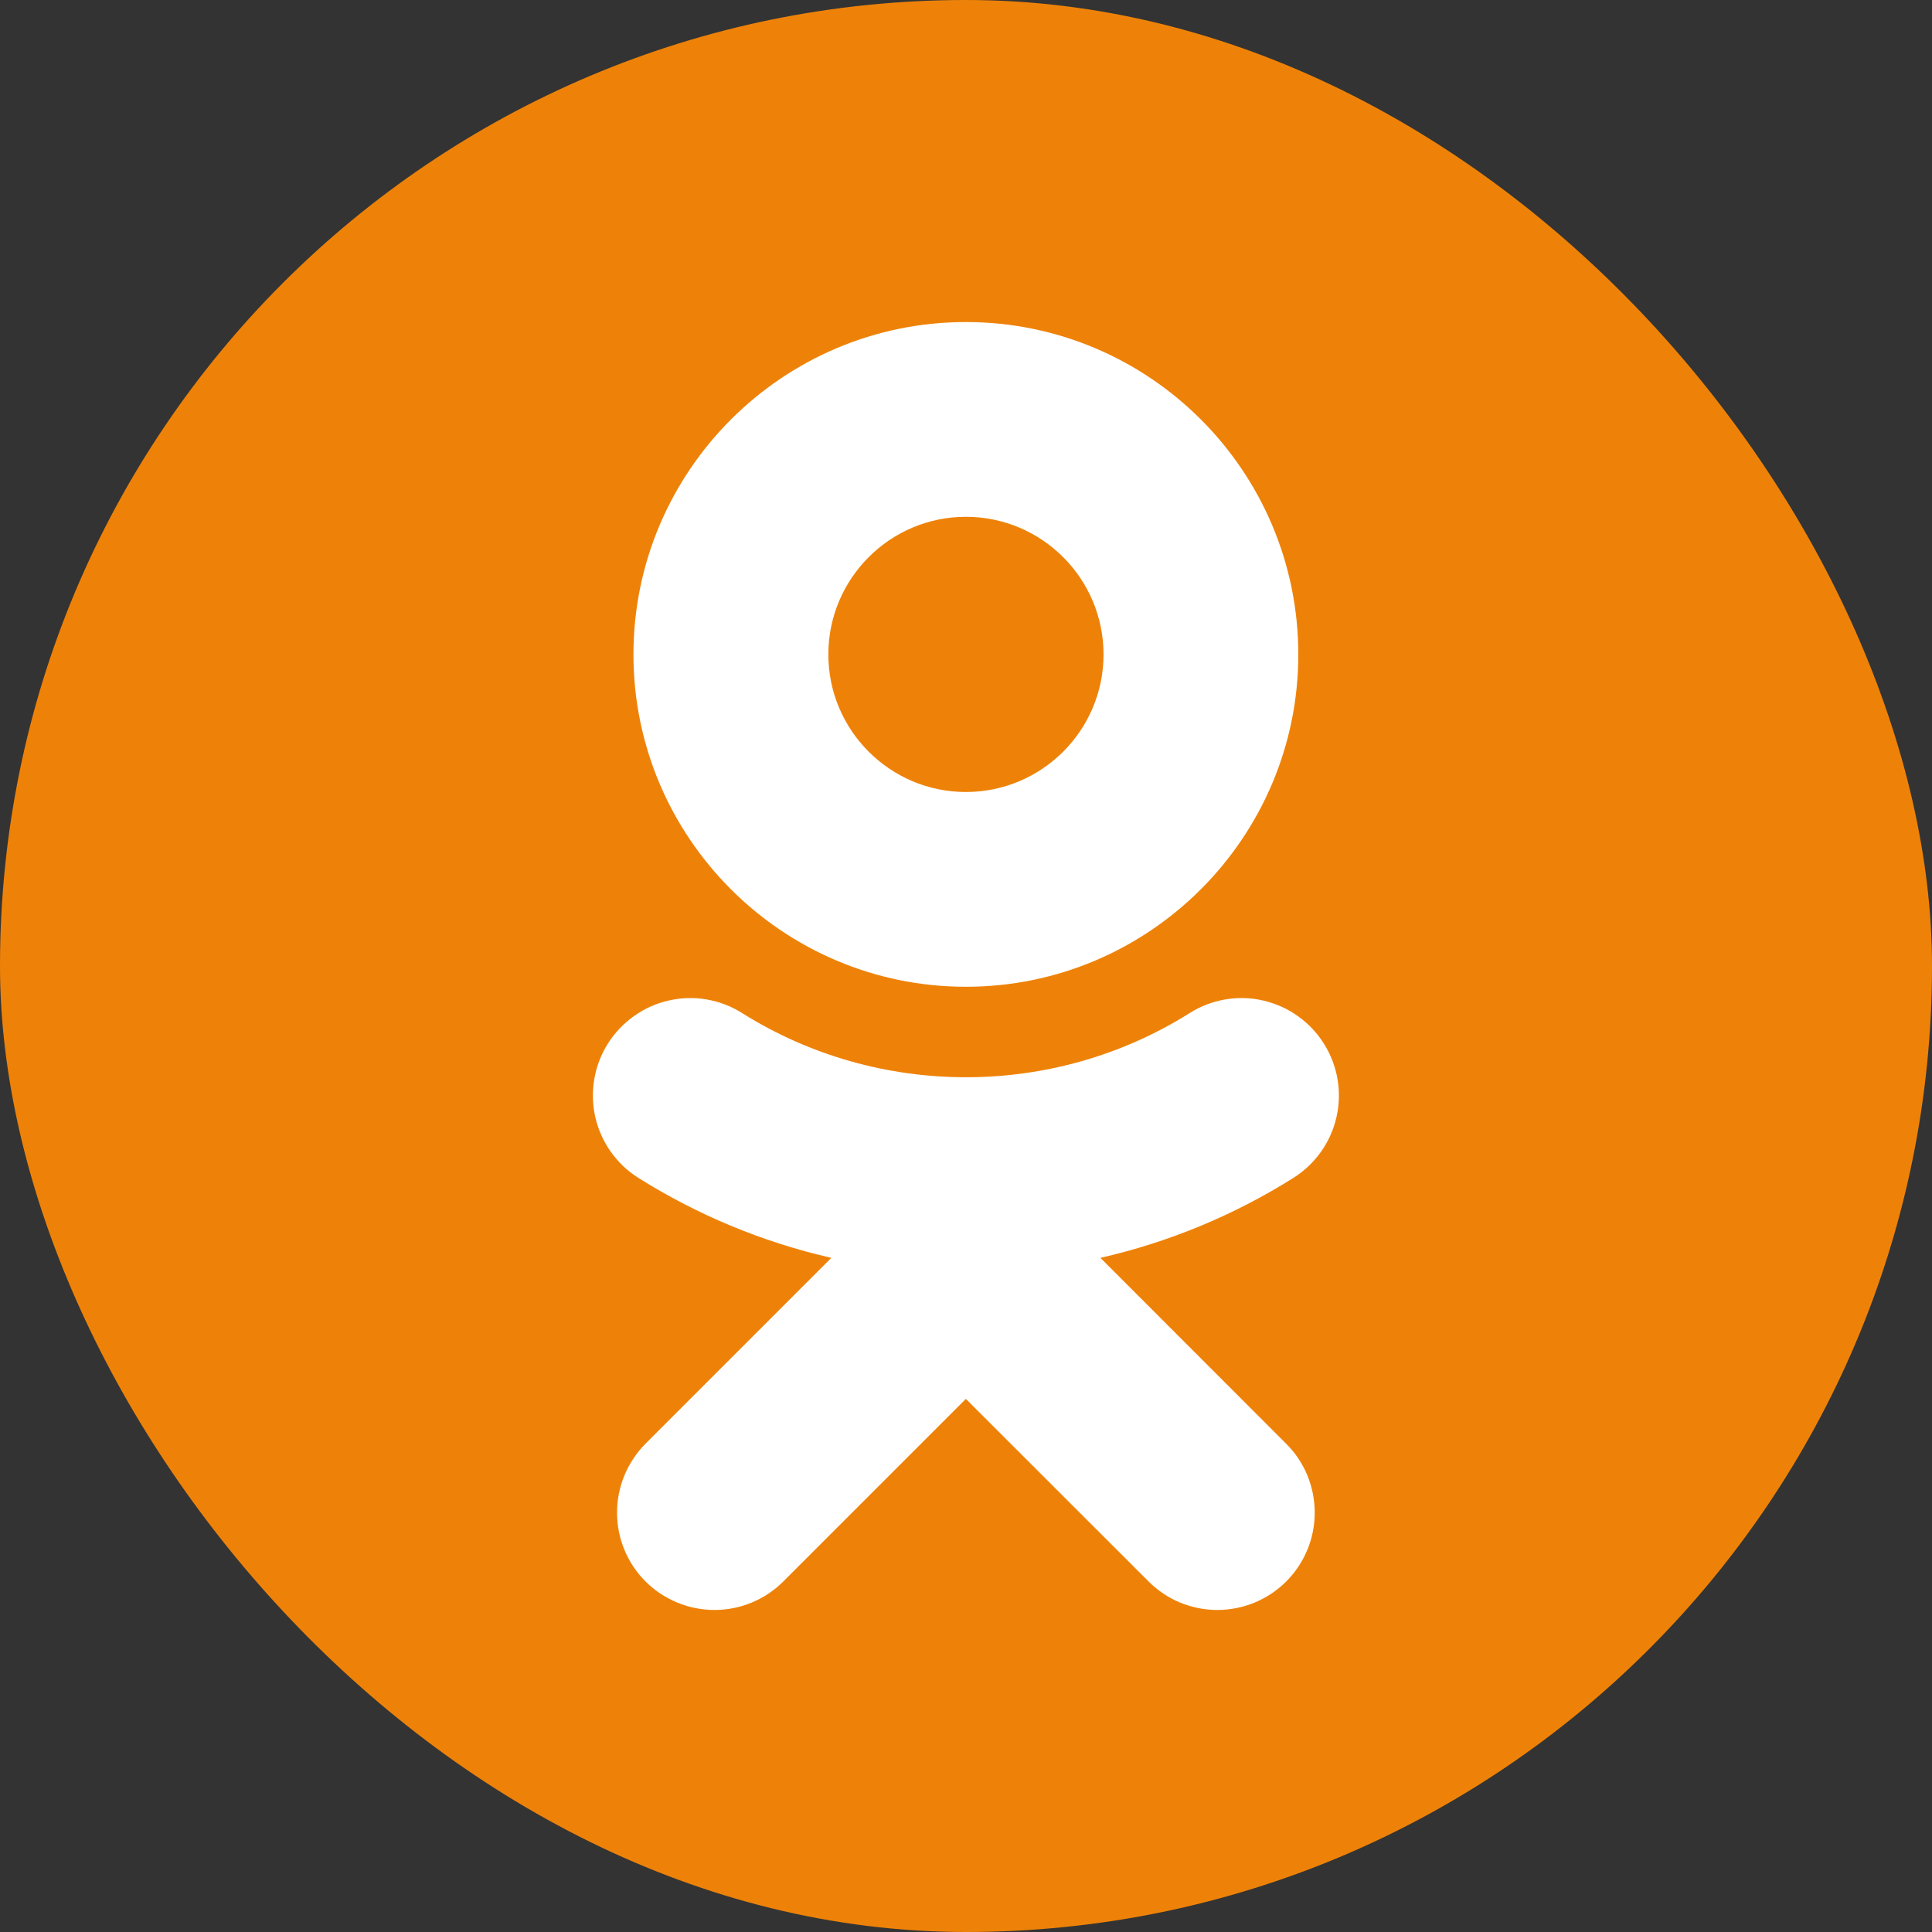
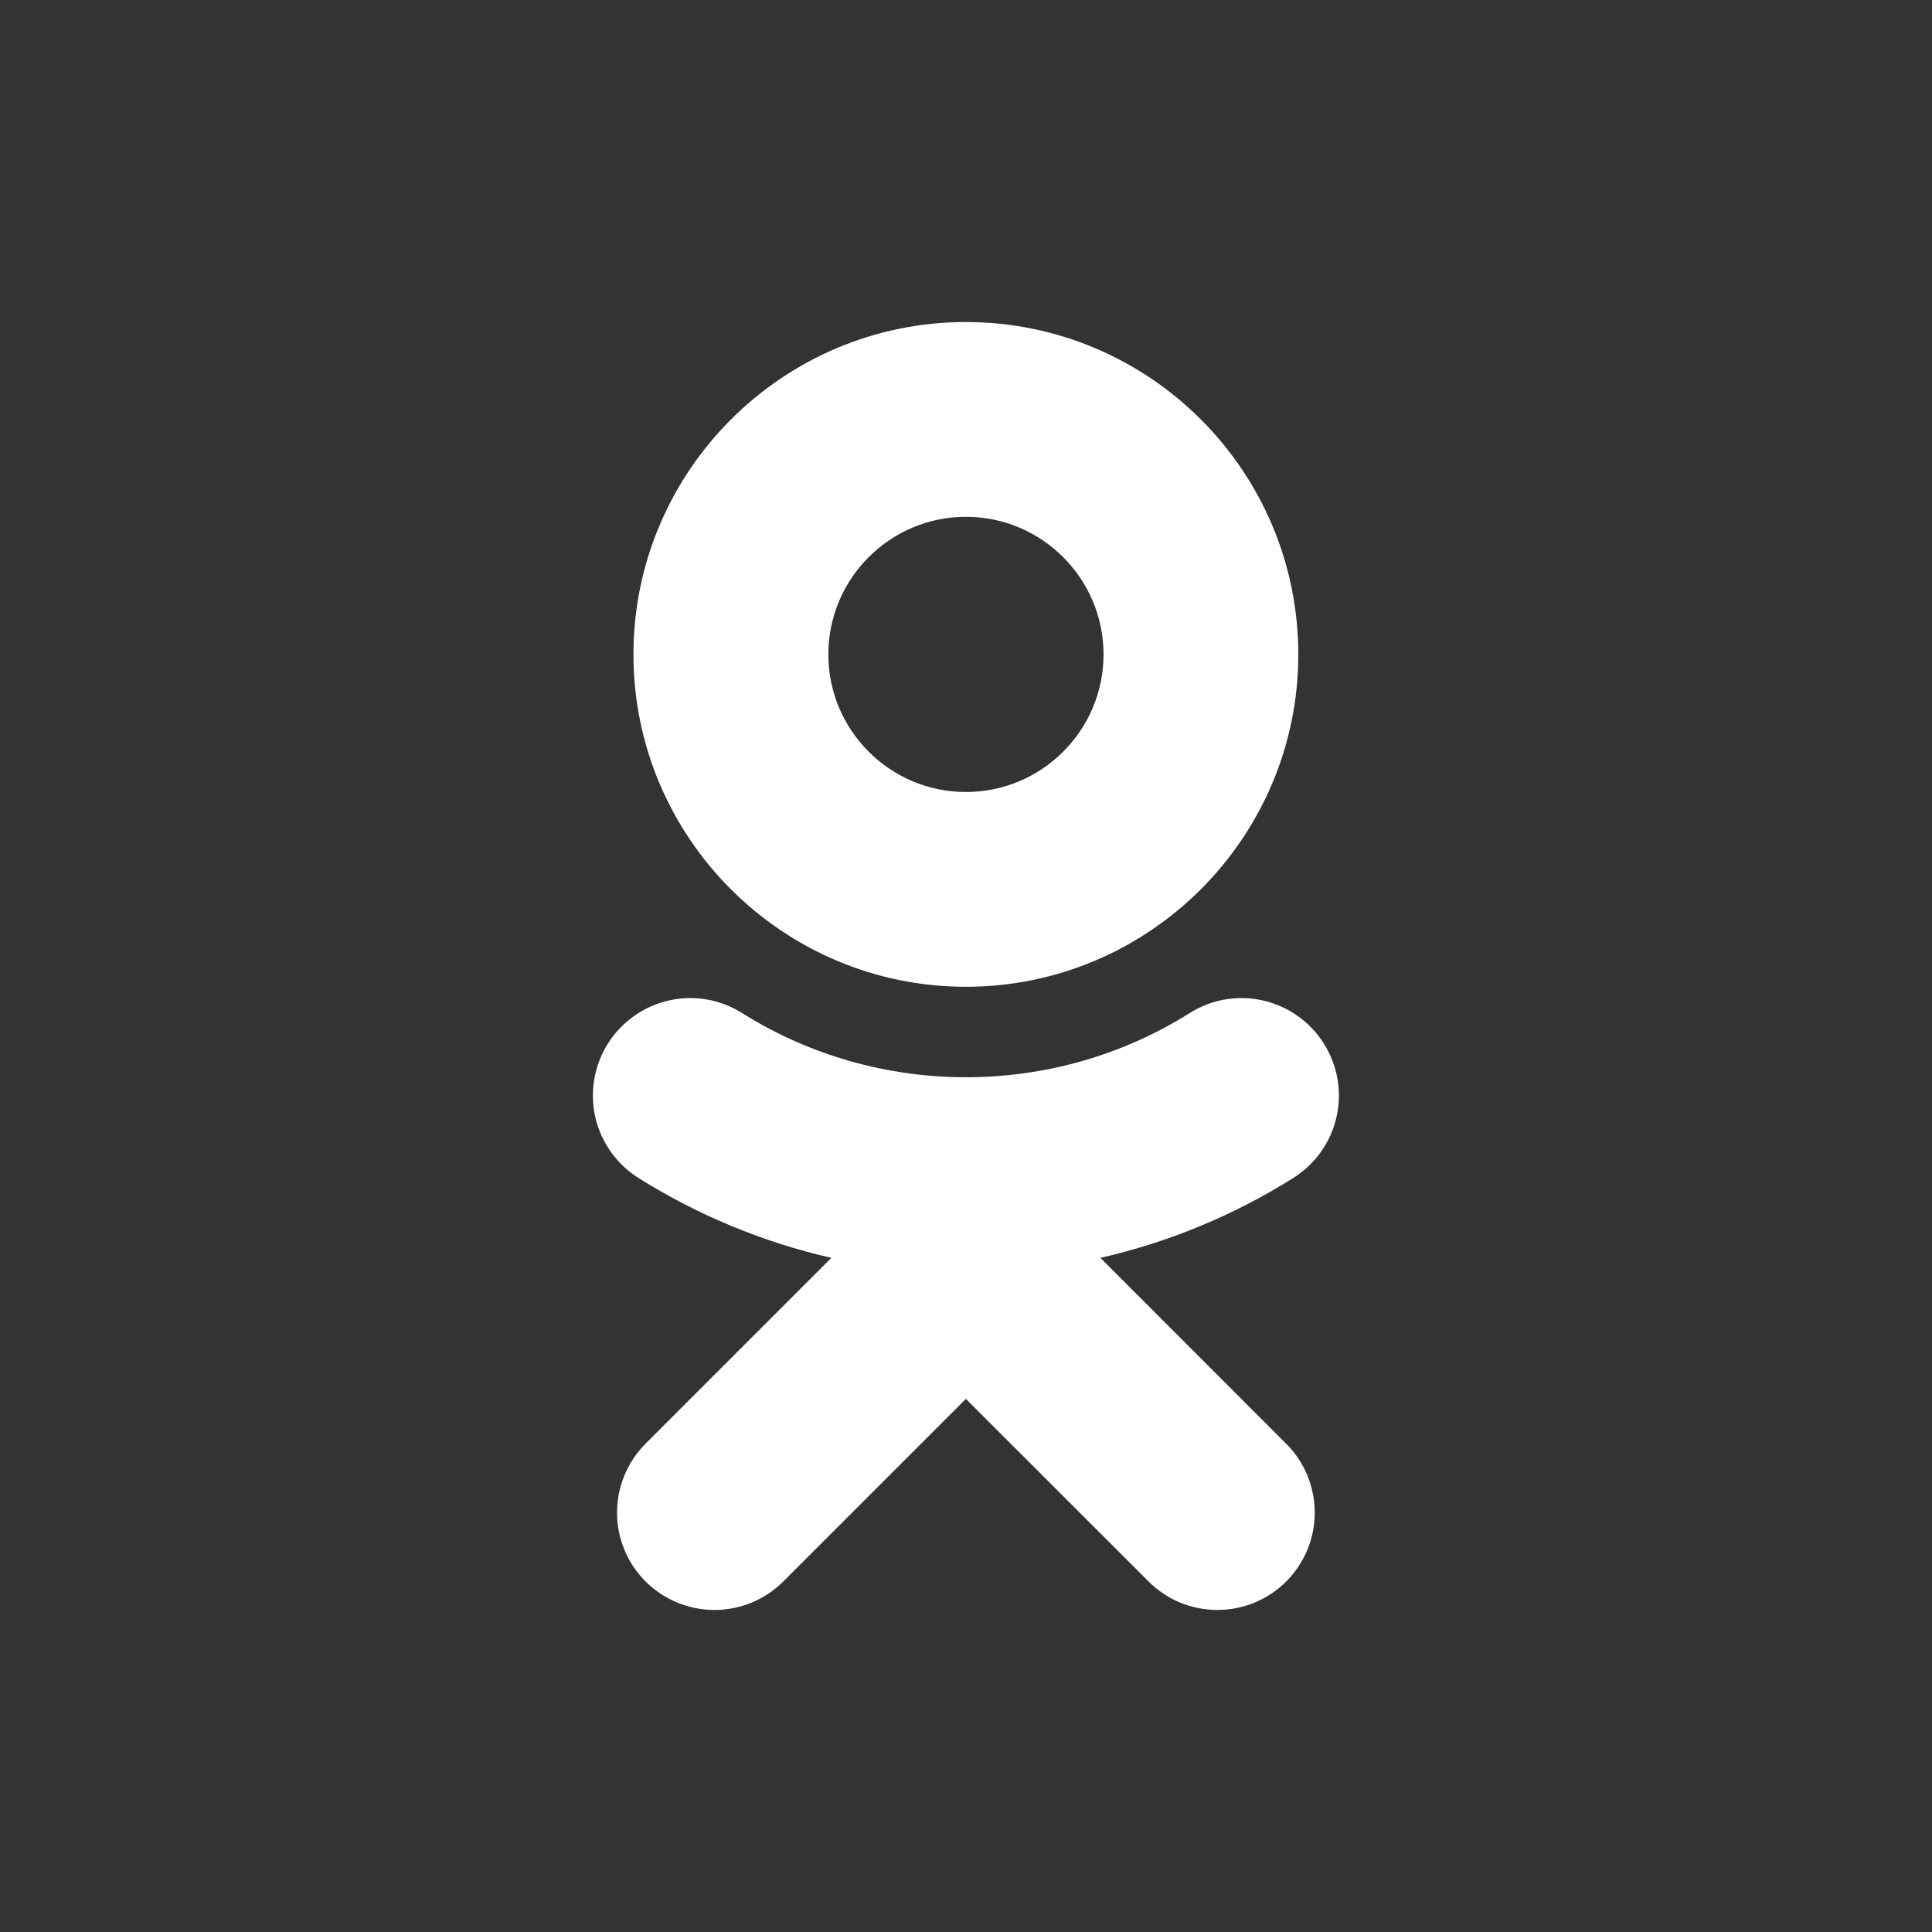
<svg xmlns="http://www.w3.org/2000/svg" width="16" height="16" viewBox="0 0 16 16" fill="none">
  <rect x="0" y="0" width="16" height="16" fill="#333333" stroke="none" />
-   <rect width="16" height="16" rx="8" fill="#EE8208" />
  <path d="M7.999 4.28C8.628 4.28 9.139 4.791 9.139 5.42C9.139 6.048 8.628 6.559 7.999 6.559C7.371 6.559 6.86 6.048 6.86 5.42C6.86 4.791 7.371 4.28 7.999 4.28ZM7.999 8.172C9.517 8.172 10.752 6.937 10.752 5.42C10.752 3.901 9.518 2.667 7.999 2.667C6.481 2.667 5.246 3.902 5.246 5.42C5.246 6.937 6.481 8.172 7.999 8.172ZM9.113 10.417C9.679 10.288 10.22 10.064 10.711 9.755C10.892 9.641 11.021 9.46 11.068 9.252C11.116 9.043 11.078 8.824 10.964 8.643C10.908 8.554 10.835 8.476 10.748 8.415C10.662 8.353 10.564 8.31 10.461 8.286C10.358 8.262 10.251 8.259 10.146 8.277C10.042 8.295 9.942 8.333 9.852 8.39C8.725 9.099 7.273 9.098 6.146 8.39C6.056 8.333 5.957 8.295 5.852 8.277C5.748 8.259 5.641 8.262 5.538 8.286C5.434 8.309 5.337 8.353 5.25 8.415C5.164 8.476 5.09 8.554 5.034 8.643C4.92 8.824 4.883 9.043 4.93 9.252C4.978 9.46 5.106 9.641 5.287 9.755C5.779 10.064 6.319 10.288 6.885 10.417L5.346 11.956C5.195 12.108 5.11 12.313 5.11 12.527C5.11 12.741 5.195 12.946 5.346 13.097C5.498 13.248 5.703 13.333 5.917 13.333C6.131 13.333 6.336 13.248 6.487 13.097L7.999 11.585L9.512 13.097C9.587 13.172 9.675 13.231 9.773 13.272C9.871 13.312 9.976 13.333 10.082 13.333C10.188 13.333 10.292 13.312 10.39 13.272C10.488 13.231 10.577 13.172 10.652 13.097C10.727 13.022 10.786 12.933 10.827 12.835C10.867 12.738 10.888 12.633 10.888 12.527C10.888 12.421 10.867 12.316 10.827 12.218C10.786 12.12 10.727 12.031 10.652 11.957L9.113 10.417Z" fill="white" />
</svg>